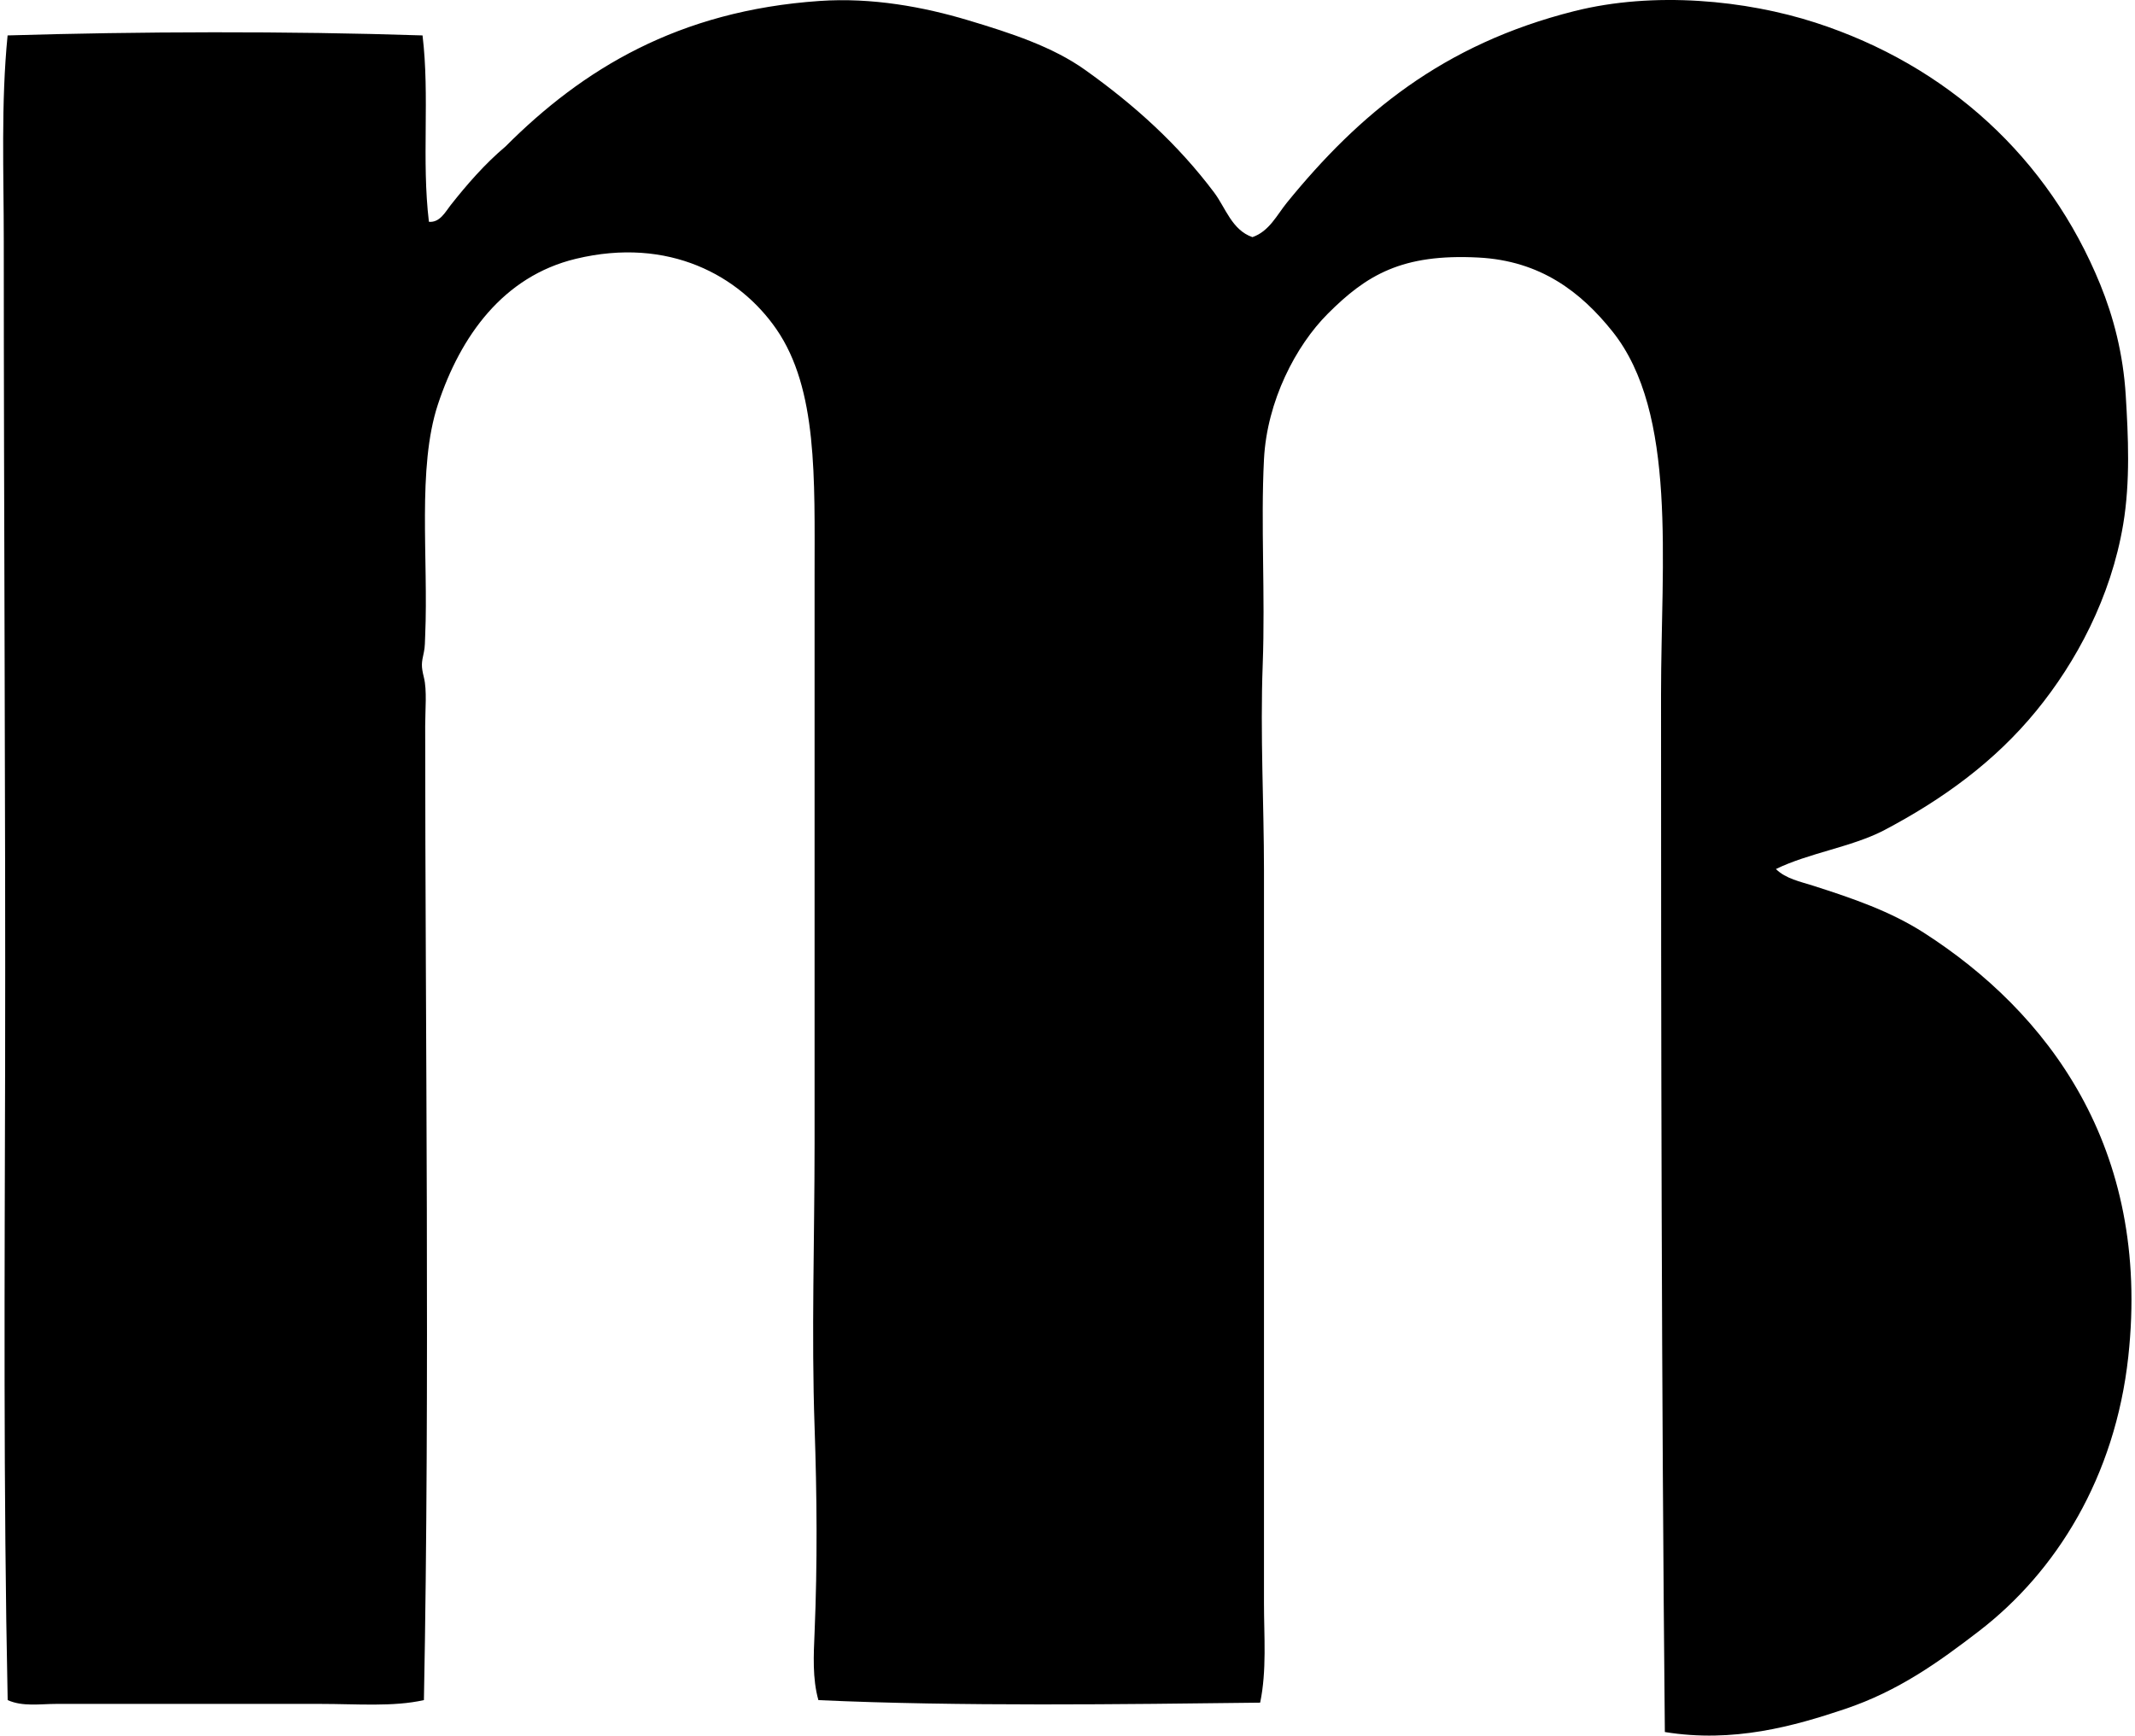
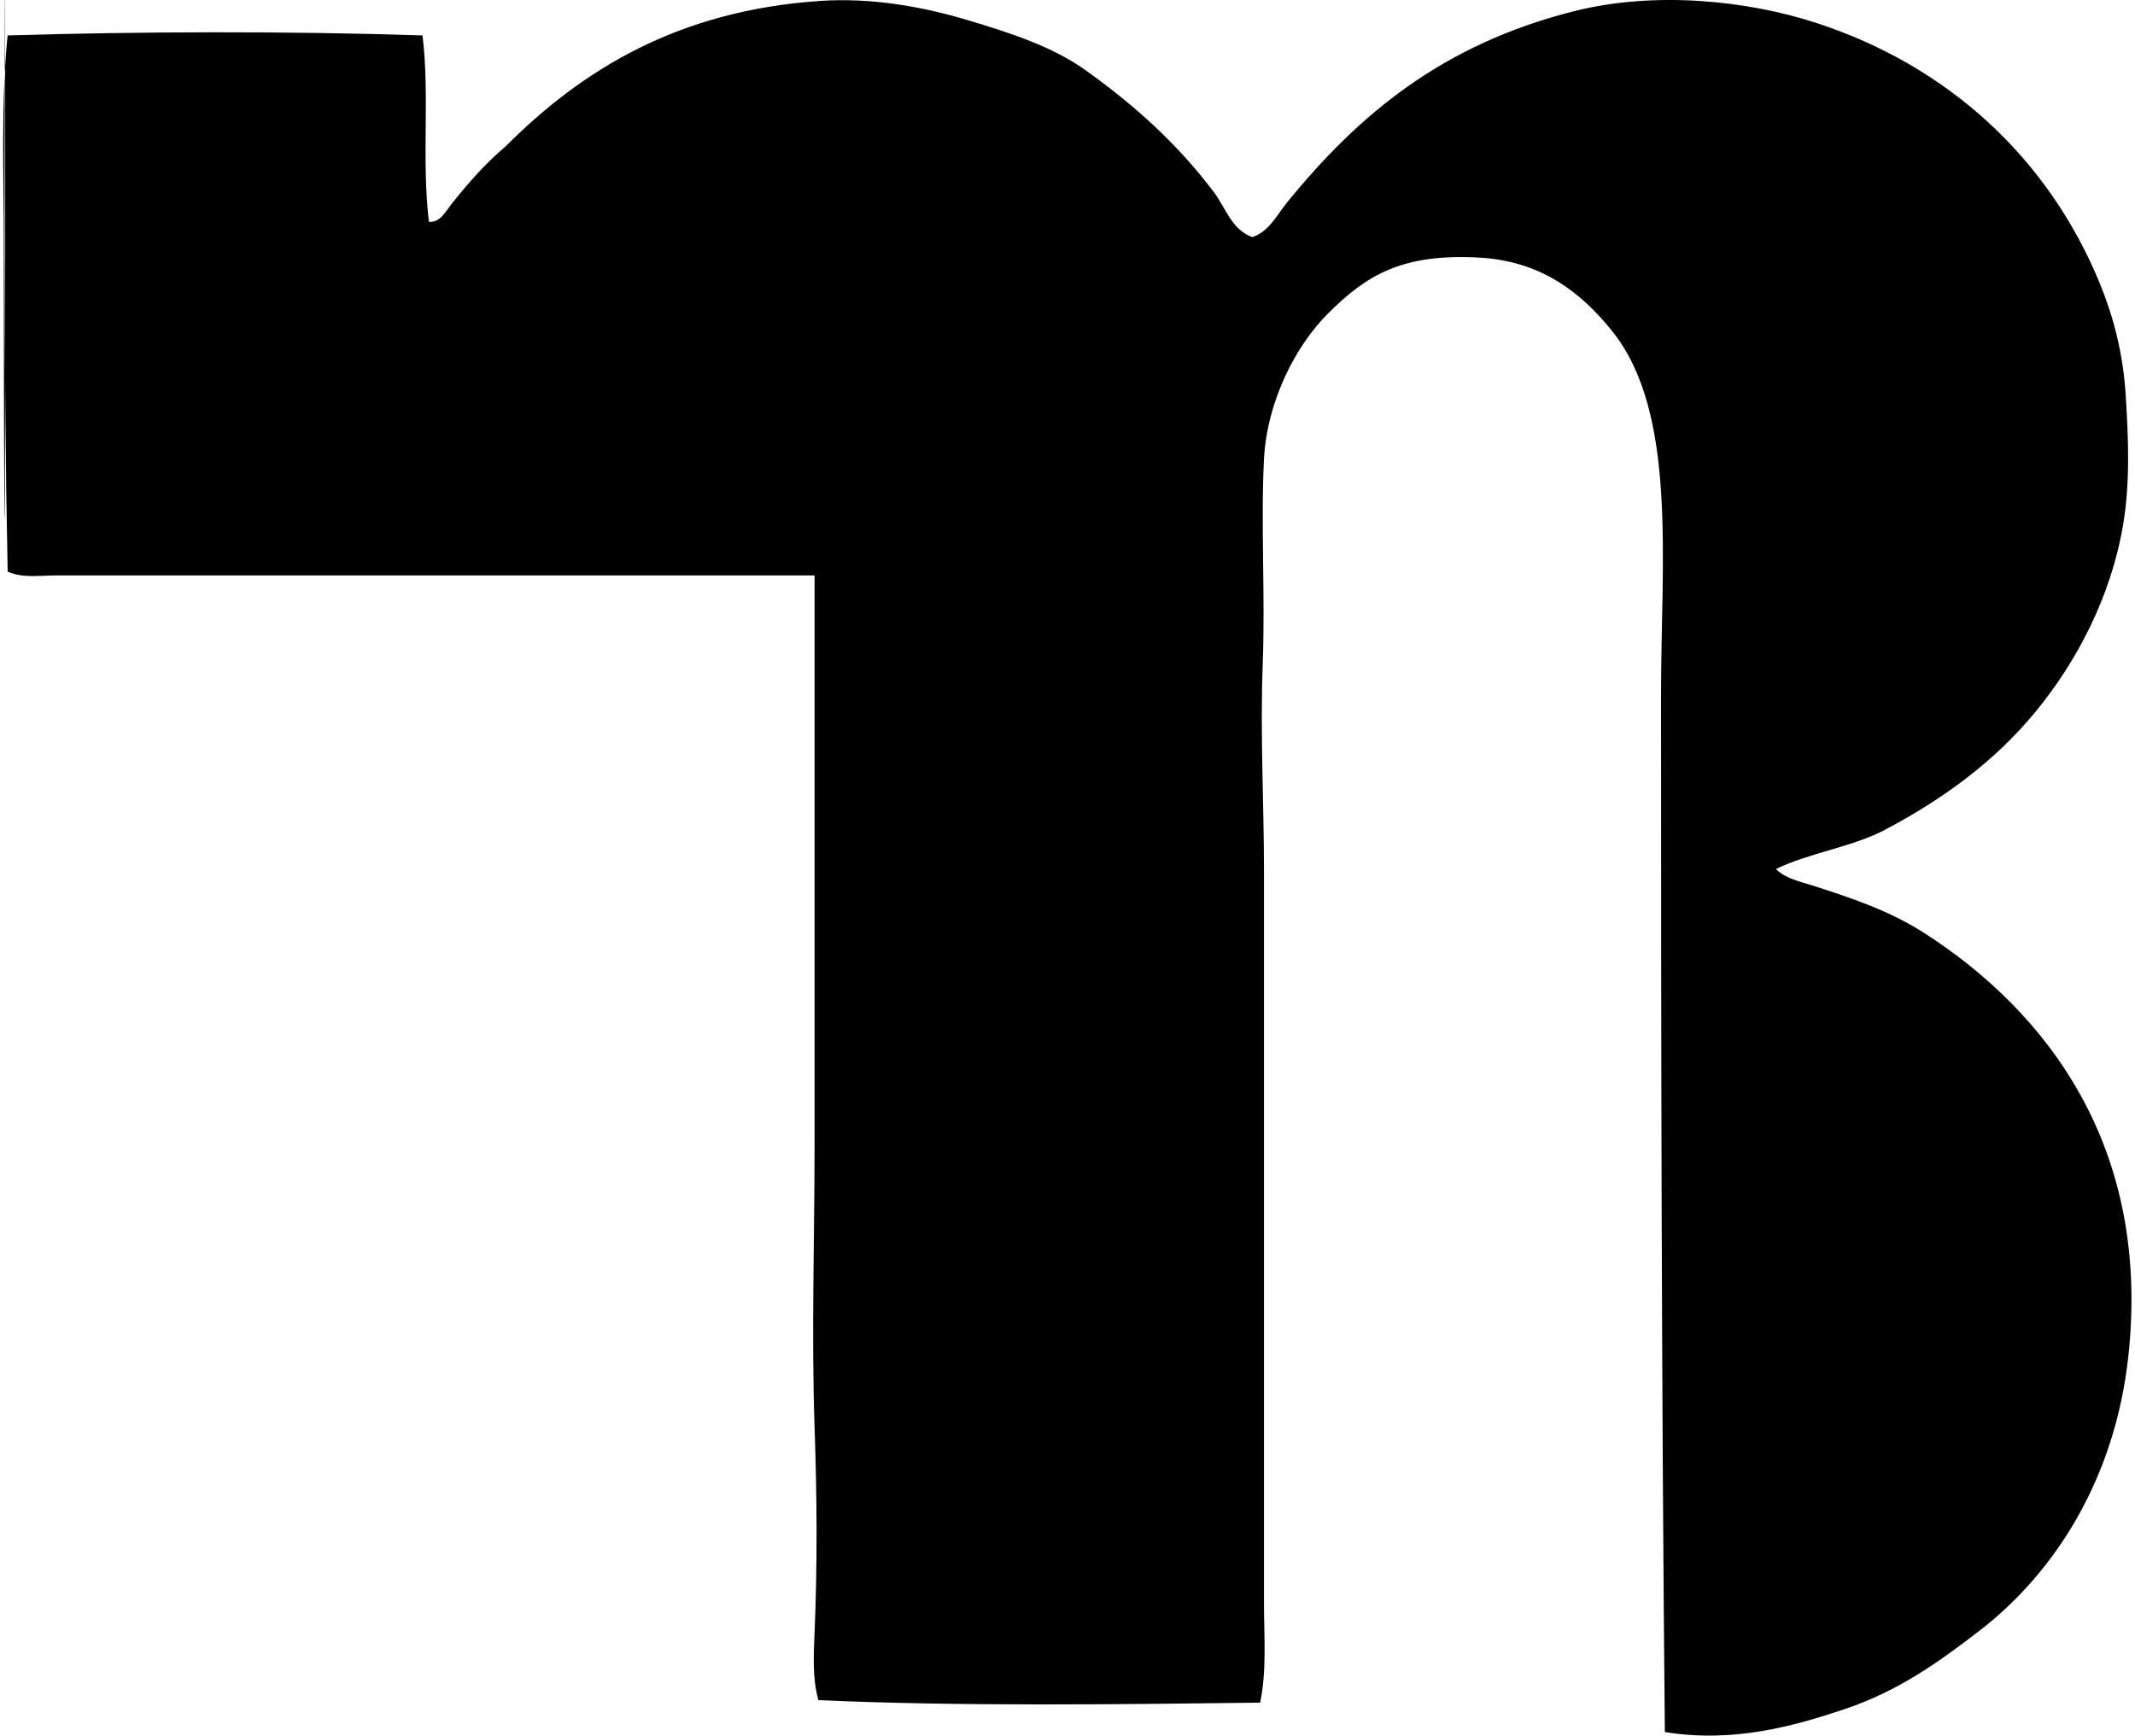
<svg xmlns="http://www.w3.org/2000/svg" width="246" height="200" fill="none" viewBox="0 0 246 200">
-   <path fill="#000" fill-rule="evenodd" d="M144.307 27.326c1.938-.663 2.832-2.57 3.972-3.972C156.59 13.132 166.237 5.1 181.378 1.287c9.239-2.328 19.815-1.263 27.806 1.323 15.205 4.925 26.852 15.567 32.806 30.157 1.518 3.72 2.649 7.985 2.943 12.799.288 4.712.536 9.898-.294 14.856-1.416 8.432-5.424 15.88-10.004 21.48-4.76 5.822-10.738 10.199-17.652 13.828-3.702 1.89-8.603 2.577-12.358 4.415 1.14 1.125 2.858 1.461 4.265 1.911 4.64 1.485 8.912 2.949 12.799 5.441 14.119 9.065 26.186 24.623 23.538 48.842-1.518 13.888-8.309 24.788-17.212 31.627-4.622 3.554-9.265 6.899-15.444 8.974-5.861 1.968-12.835 3.936-20.742 2.649-.387-39.609-.441-80.01-.441-119.6 0-15.322 1.908-32.384-5.588-41.781-3.63-4.547-8.288-8.159-15.448-8.53-8.821-.463-12.91 2.021-17.358 6.472-3.684 3.68-7.01 10.058-7.355 16.77-.384 7.466.156 15.55-.147 23.685-.3 8.027.147 16.152.147 23.684v84.44c0 3.831.333 7.76-.441 11.476-15.604.186-34.789.45-50.9-.293-.704-2.49-.548-5.238-.44-7.796.336-7.979.273-15.781 0-23.685-.372-10.705 0-21.701 0-32.659V66.308c0-11.207.369-21.474-4.412-28.394-4.23-6.116-12.352-10.678-23.097-8.09-8.392 2.022-13.294 8.93-15.888 16.77-2.42 7.313-1.083 17.815-1.47 26.628-.03.668-.018 1.322-.147 1.91-.282 1.29-.333 1.59 0 2.943.369 1.49.147 3.692.147 5.59 0 35.092.555 76.042-.147 112.244-3.522.797-7.694.44-11.917.44H6.476c-1.848 0-3.87.342-5.592-.44-.5-24.096-.348-48.941-.294-72.967C.647 92.929.435 59.814.435 27.767c0-7.904-.333-15.859.44-23.685 15.025-.45 32.245-.513 47.81 0 .849 7.052-.123 14.329.735 21.477 1.266.12 1.91-1.167 2.498-1.91 1.857-2.352 3.936-4.755 6.327-6.768C67.108 8 78.129 1.233 94.434.111c6.074-.42 12.022.699 17.064 2.208 5.022 1.502 9.8 3.074 13.534 5.738 5.747 4.094 10.697 8.584 14.86 14.121 1.326 1.761 2.043 4.326 4.415 5.148Z" clip-rule="evenodd" />
+   <path fill="#000" fill-rule="evenodd" d="M144.307 27.326c1.938-.663 2.832-2.57 3.972-3.972C156.59 13.132 166.237 5.1 181.378 1.287c9.239-2.328 19.815-1.263 27.806 1.323 15.205 4.925 26.852 15.567 32.806 30.157 1.518 3.72 2.649 7.985 2.943 12.799.288 4.712.536 9.898-.294 14.856-1.416 8.432-5.424 15.88-10.004 21.48-4.76 5.822-10.738 10.199-17.652 13.828-3.702 1.89-8.603 2.577-12.358 4.415 1.14 1.125 2.858 1.461 4.265 1.911 4.64 1.485 8.912 2.949 12.799 5.441 14.119 9.065 26.186 24.623 23.538 48.842-1.518 13.888-8.309 24.788-17.212 31.627-4.622 3.554-9.265 6.899-15.444 8.974-5.861 1.968-12.835 3.936-20.742 2.649-.387-39.609-.441-80.01-.441-119.6 0-15.322 1.908-32.384-5.588-41.781-3.63-4.547-8.288-8.159-15.448-8.53-8.821-.463-12.91 2.021-17.358 6.472-3.684 3.68-7.01 10.058-7.355 16.77-.384 7.466.156 15.55-.147 23.685-.3 8.027.147 16.152.147 23.684v84.44c0 3.831.333 7.76-.441 11.476-15.604.186-34.789.45-50.9-.293-.704-2.49-.548-5.238-.44-7.796.336-7.979.273-15.781 0-23.685-.372-10.705 0-21.701 0-32.659V66.308H6.476c-1.848 0-3.87.342-5.592-.44-.5-24.096-.348-48.941-.294-72.967C.647 92.929.435 59.814.435 27.767c0-7.904-.333-15.859.44-23.685 15.025-.45 32.245-.513 47.81 0 .849 7.052-.123 14.329.735 21.477 1.266.12 1.91-1.167 2.498-1.91 1.857-2.352 3.936-4.755 6.327-6.768C67.108 8 78.129 1.233 94.434.111c6.074-.42 12.022.699 17.064 2.208 5.022 1.502 9.8 3.074 13.534 5.738 5.747 4.094 10.697 8.584 14.86 14.121 1.326 1.761 2.043 4.326 4.415 5.148Z" clip-rule="evenodd" />
</svg>